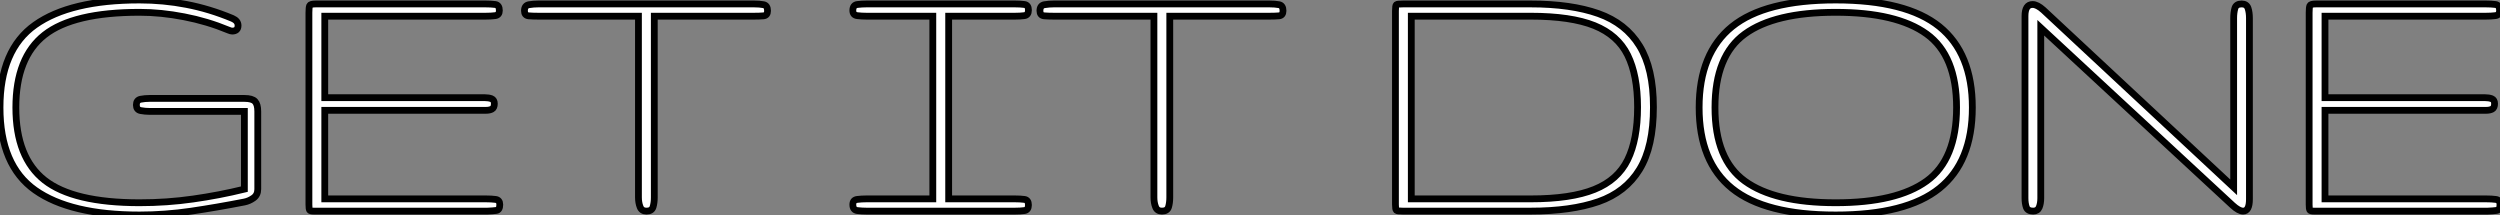
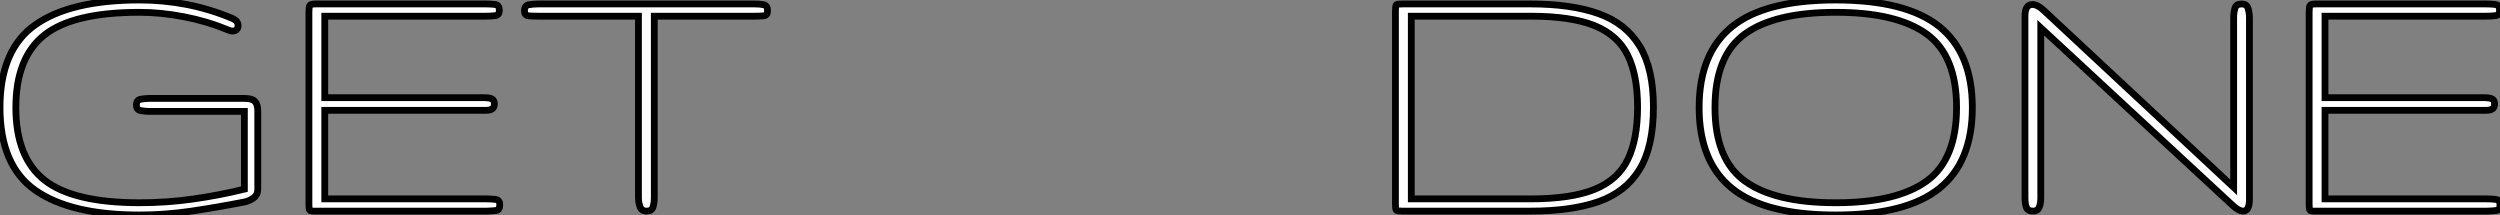
<svg xmlns="http://www.w3.org/2000/svg" viewBox="3.36 -31.04 367.57 31.61">
  <rect x="3.36" y="-31.04" width="367.57" height="31.61" fill="#808080" stroke="none" />
  <path d="M23.87 0.57L23.87 0.57Q13.70 0.57 8.53-3.08Q3.36-6.73 3.36-15.23L3.36-15.23Q3.36-23.73 8.53-27.38Q13.70-31.04 23.87-31.04L23.87-31.04Q27.40-31.04 30.76-30.39Q34.13-29.75 37.54-28.33L37.54-28.33Q38.36-27.97 38.36-27.29L38.36-27.29Q38.36-26.47 37.49-26.47L37.49-26.47Q37.30-26.47 36.97-26.61L36.97-26.61Q33.82-27.92 30.43-28.57Q27.04-29.23 23.87-29.23L23.87-29.23Q14.14-29.23 9.91-25.91Q5.69-22.59 5.69-15.23L5.69-15.23Q5.69-7.88 9.91-4.55Q14.14-1.23 23.87-1.23L23.87-1.23Q27.92-1.23 31.75-1.78Q35.57-2.32 39.29-3.23L39.29-3.23L39.29-14.66L25.35-14.66Q24.69-14.66 24.05-14.78Q23.41-14.90 23.41-15.61L23.41-15.61Q23.41-16.32 24.04-16.45Q24.66-16.57 25.35-16.57L25.35-16.57L39.29-16.57Q40.44-16.57 40.85-16.13Q41.26-15.70 41.26-14.66L41.26-14.66L41.26-3.23Q41.26-2.38 40.63-1.93Q40.00-1.48 39.29-1.34L39.29-1.34Q35.25-0.55 31.45 0.01Q27.64 0.57 23.87 0.57ZM75.03 0L49.49 0Q48.97 0 48.88-0.16Q48.78-0.33 48.78-0.96L48.78-0.96L48.78-29.18Q48.78-29.97 48.89-30.21Q49-30.46 49.79-30.46L49.79-30.46L74.76-30.46Q75.55-30.46 76.17-30.38Q76.78-30.30 76.78-29.50L76.78-29.50Q76.78-28.82 76.17-28.74Q75.55-28.66 74.76-28.66L74.76-28.66L51.11-28.66L51.11-16.68L74.62-16.68Q75.22-16.68 75.63-16.52Q76.04-16.35 76.04-15.80L76.04-15.80Q76.04-15.20 75.70-15.01Q75.36-14.82 74.81-14.82L74.81-14.82L51.11-14.82L51.11-1.80L74.81-1.80Q75.61-1.80 76.22-1.72Q76.84-1.64 76.84-0.96L76.84-0.96Q76.84-0.16 76.33-0.10Q75.82-0.03 75.03 0L75.03 0ZM98.41 0L98.41 0Q97.70 0 97.47-0.62Q97.23-1.23 97.23-2.02L97.23-2.02L97.23-28.66L82.50-28.66Q81.73-28.66 81.10-28.71Q80.47-28.77 80.47-29.45L80.47-29.45Q80.47-30.24 81.14-30.35Q81.81-30.46 82.50-30.46L82.50-30.46L114.24-30.46Q115.04-30.46 115.62-30.35Q116.21-30.24 116.21-29.45L116.21-29.45Q116.21-28.77 115.62-28.71Q115.04-28.66 114.24-28.66L114.24-28.66L99.56-28.66L99.56-2.02Q99.56-1.23 99.38-0.62Q99.20 0 98.41 0Z" fill="white" stroke="black" transform="scale(1,1)" />
-   <path d="M152.60 0L130.75 0Q130.09 0 129.42-0.08Q128.75-0.16 128.75-0.96L128.75-0.96Q128.75-1.64 129.40-1.72Q130.04-1.80 130.75-1.80L130.75-1.80L140.51-1.80L140.51-28.66L130.75-28.66Q130.04-28.66 129.40-28.74Q128.75-28.82 128.75-29.50L128.75-29.50Q128.75-30.30 129.42-30.38Q130.09-30.46 130.75-30.46L130.75-30.46L152.60-30.46Q153.39-30.46 153.98-30.38Q154.57-30.30 154.57-29.56L154.57-29.56Q154.57-28.82 153.98-28.74Q153.39-28.66 152.60-28.66L152.60-28.66L142.84-28.66L142.84-1.80L152.60-1.80Q153.39-1.80 153.98-1.72Q154.57-1.64 154.57-0.90L154.57-0.90Q154.57-0.16 153.98-0.08Q153.39 0 152.60 0L152.60 0ZM174.20 0L174.20 0Q173.49 0 173.26-0.62Q173.02-1.23 173.02-2.02L173.02-2.02L173.02-28.66L158.29-28.66Q157.52-28.66 156.89-28.71Q156.26-28.77 156.26-29.45L156.26-29.45Q156.26-30.24 156.93-30.35Q157.60-30.46 158.29-30.46L158.29-30.46L190.03-30.46Q190.82-30.46 191.41-30.35Q192-30.24 192-29.45L192-29.45Q192-28.77 191.41-28.71Q190.82-28.66 190.03-28.66L190.03-28.66L175.35-28.66L175.35-2.02Q175.35-1.23 175.17-0.62Q174.99 0 174.20 0Z" fill="white" stroke="black" transform="scale(1,1)" />
  <path d="M228.41 0L209.60 0Q208.80 0 208.67-0.12Q208.53-0.25 208.53-0.96L208.53-0.96L208.53-29.45Q208.53-30.24 208.67-30.35Q208.80-30.46 209.65-30.46L209.65-30.46L228.41-30.46Q234.37-30.46 238.38-29.04Q242.38-27.62 244.42-24.29Q246.46-20.97 246.46-15.29L246.46-15.29Q246.46-9.46 244.42-6.13Q242.38-2.79 238.38-1.39Q234.37 0 228.41 0L228.41 0ZM210.86-28.66L210.86-1.80L228.41-1.80Q234.34-1.80 237.78-3.19Q241.21-4.57 242.67-7.55Q244.13-10.53 244.13-15.29L244.13-15.29Q244.13-19.99 242.67-22.94Q241.21-25.89 237.78-27.28Q234.34-28.66 228.41-28.66L228.41-28.66L210.86-28.66ZM273.25 0.57L273.25 0.57Q262.86 0.57 258.02-3.34Q253.18-7.25 253.18-15.23L253.18-15.23Q253.18-23.21 258.02-27.13Q262.86-31.04 273.25-31.04L273.25-31.04Q283.64-31.04 288.50-27.13Q293.35-23.21 293.35-15.23L293.35-15.23Q293.35-7.25 288.50-3.34Q283.64 0.57 273.25 0.57ZM273.25-1.23L273.25-1.23Q282.22-1.23 286.63-4.42Q291.03-7.60 291.03-15.23L291.03-15.23Q291.03-22.86 286.63-26.04Q282.22-29.23 273.25-29.23L273.25-29.23Q264.29-29.23 259.90-26.04Q255.51-22.86 255.51-15.23L255.51-15.23Q255.51-7.60 259.90-4.42Q264.29-1.23 273.25-1.23ZM302.29 0L302.29 0Q301.50 0 301.29-0.56Q301.09-1.12 301.09-1.91L301.09-1.91L301.09-28.68Q301.09-30.38 302.21-30.38L302.21-30.38Q302.89-30.38 303.80-29.56L303.80-29.56L331.77-3.50L331.77-28.38Q331.77-29.18 331.95-29.82Q332.13-30.46 332.95-30.46L332.95-30.46Q333.66-30.46 333.88-29.85Q334.09-29.23 334.09-28.38L334.09-28.38L334.09-1.75Q334.09 0 333.16 0L333.16 0Q332.54 0 331.61-0.85L331.61-0.85L303.41-26.96L303.41-1.91Q303.41-1.12 303.18-0.56Q302.95 0 302.29 0ZM369.12 0L343.58 0Q343.06 0 342.97-0.16Q342.87-0.33 342.87-0.96L342.87-0.96L342.87-29.18Q342.87-29.97 342.98-30.21Q343.09-30.46 343.88-30.46L343.88-30.46L368.85-30.46Q369.64-30.46 370.26-30.38Q370.87-30.30 370.87-29.50L370.87-29.50Q370.87-28.82 370.26-28.74Q369.64-28.66 368.85-28.66L368.85-28.66L345.20-28.66L345.20-16.68L368.71-16.68Q369.31-16.68 369.72-16.52Q370.13-16.35 370.13-15.80L370.13-15.80Q370.13-15.20 369.79-15.01Q369.45-14.82 368.90-14.82L368.90-14.82L345.20-14.82L345.20-1.80L368.90-1.80Q369.70-1.80 370.31-1.72Q370.93-1.64 370.93-0.96L370.93-0.96Q370.93-0.16 370.42-0.10Q369.91-0.03 369.12 0L369.12 0Z" fill="white" stroke="black" transform="scale(1,1)" />
</svg>